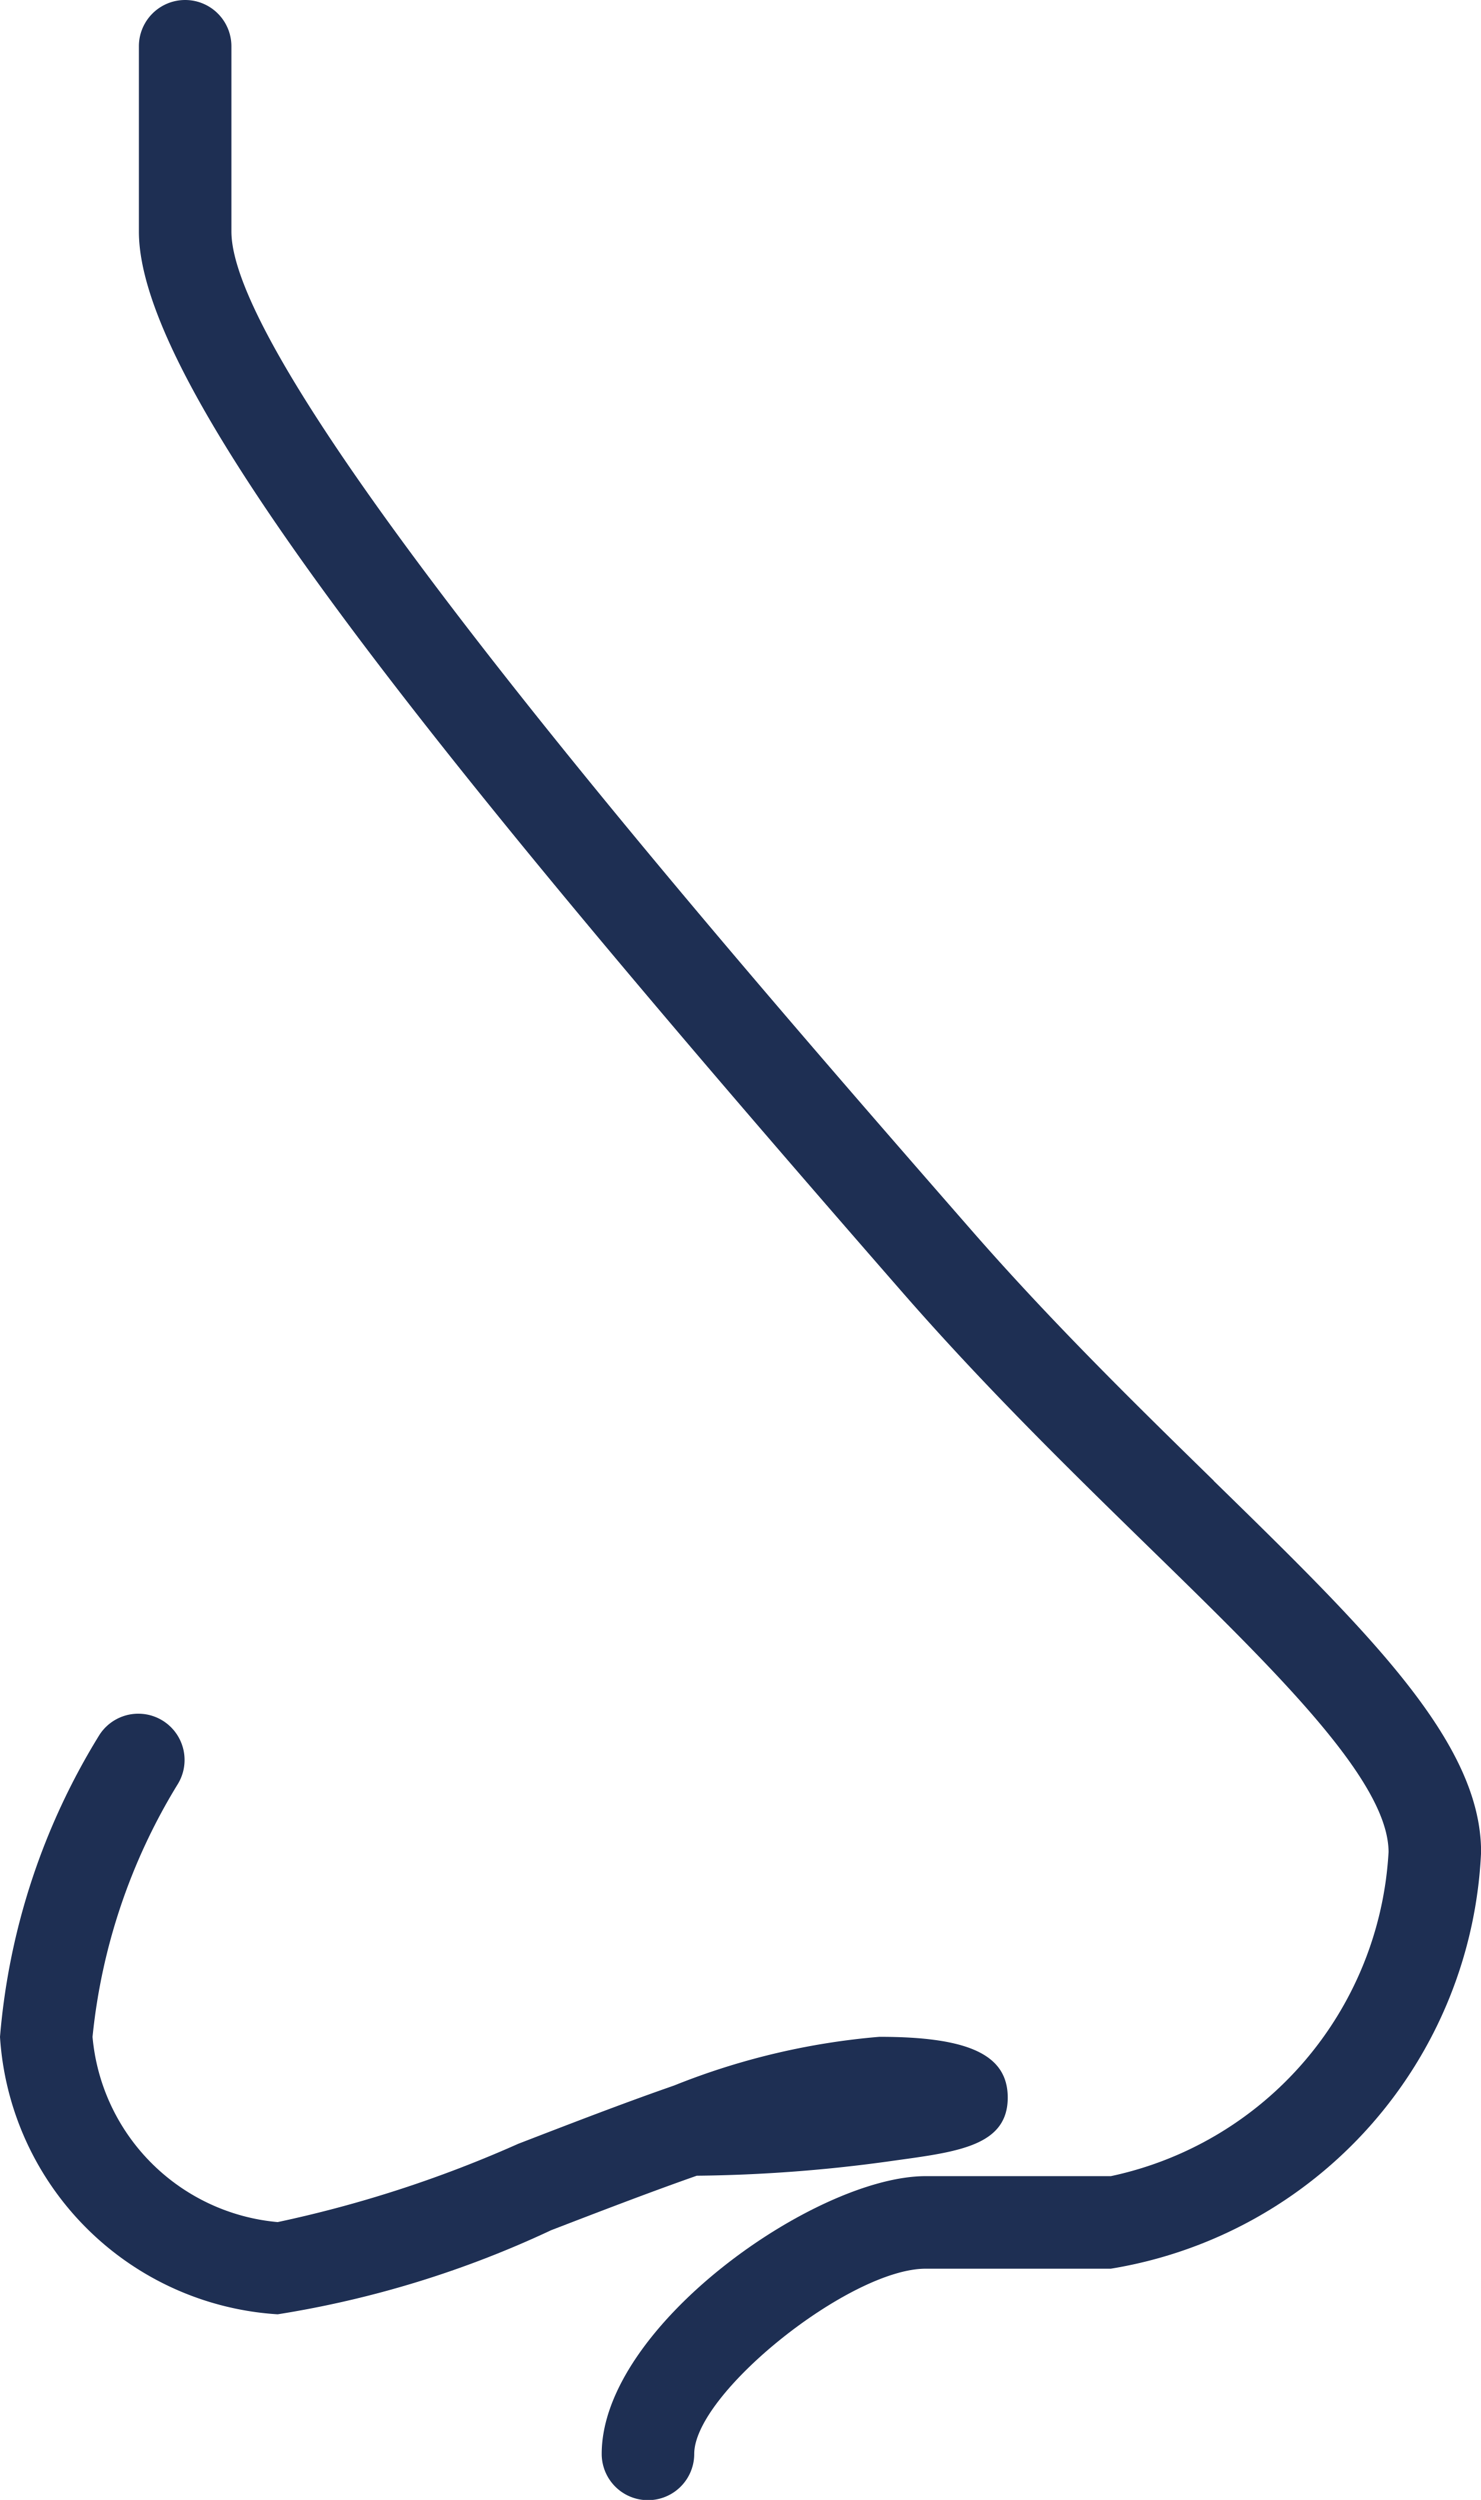
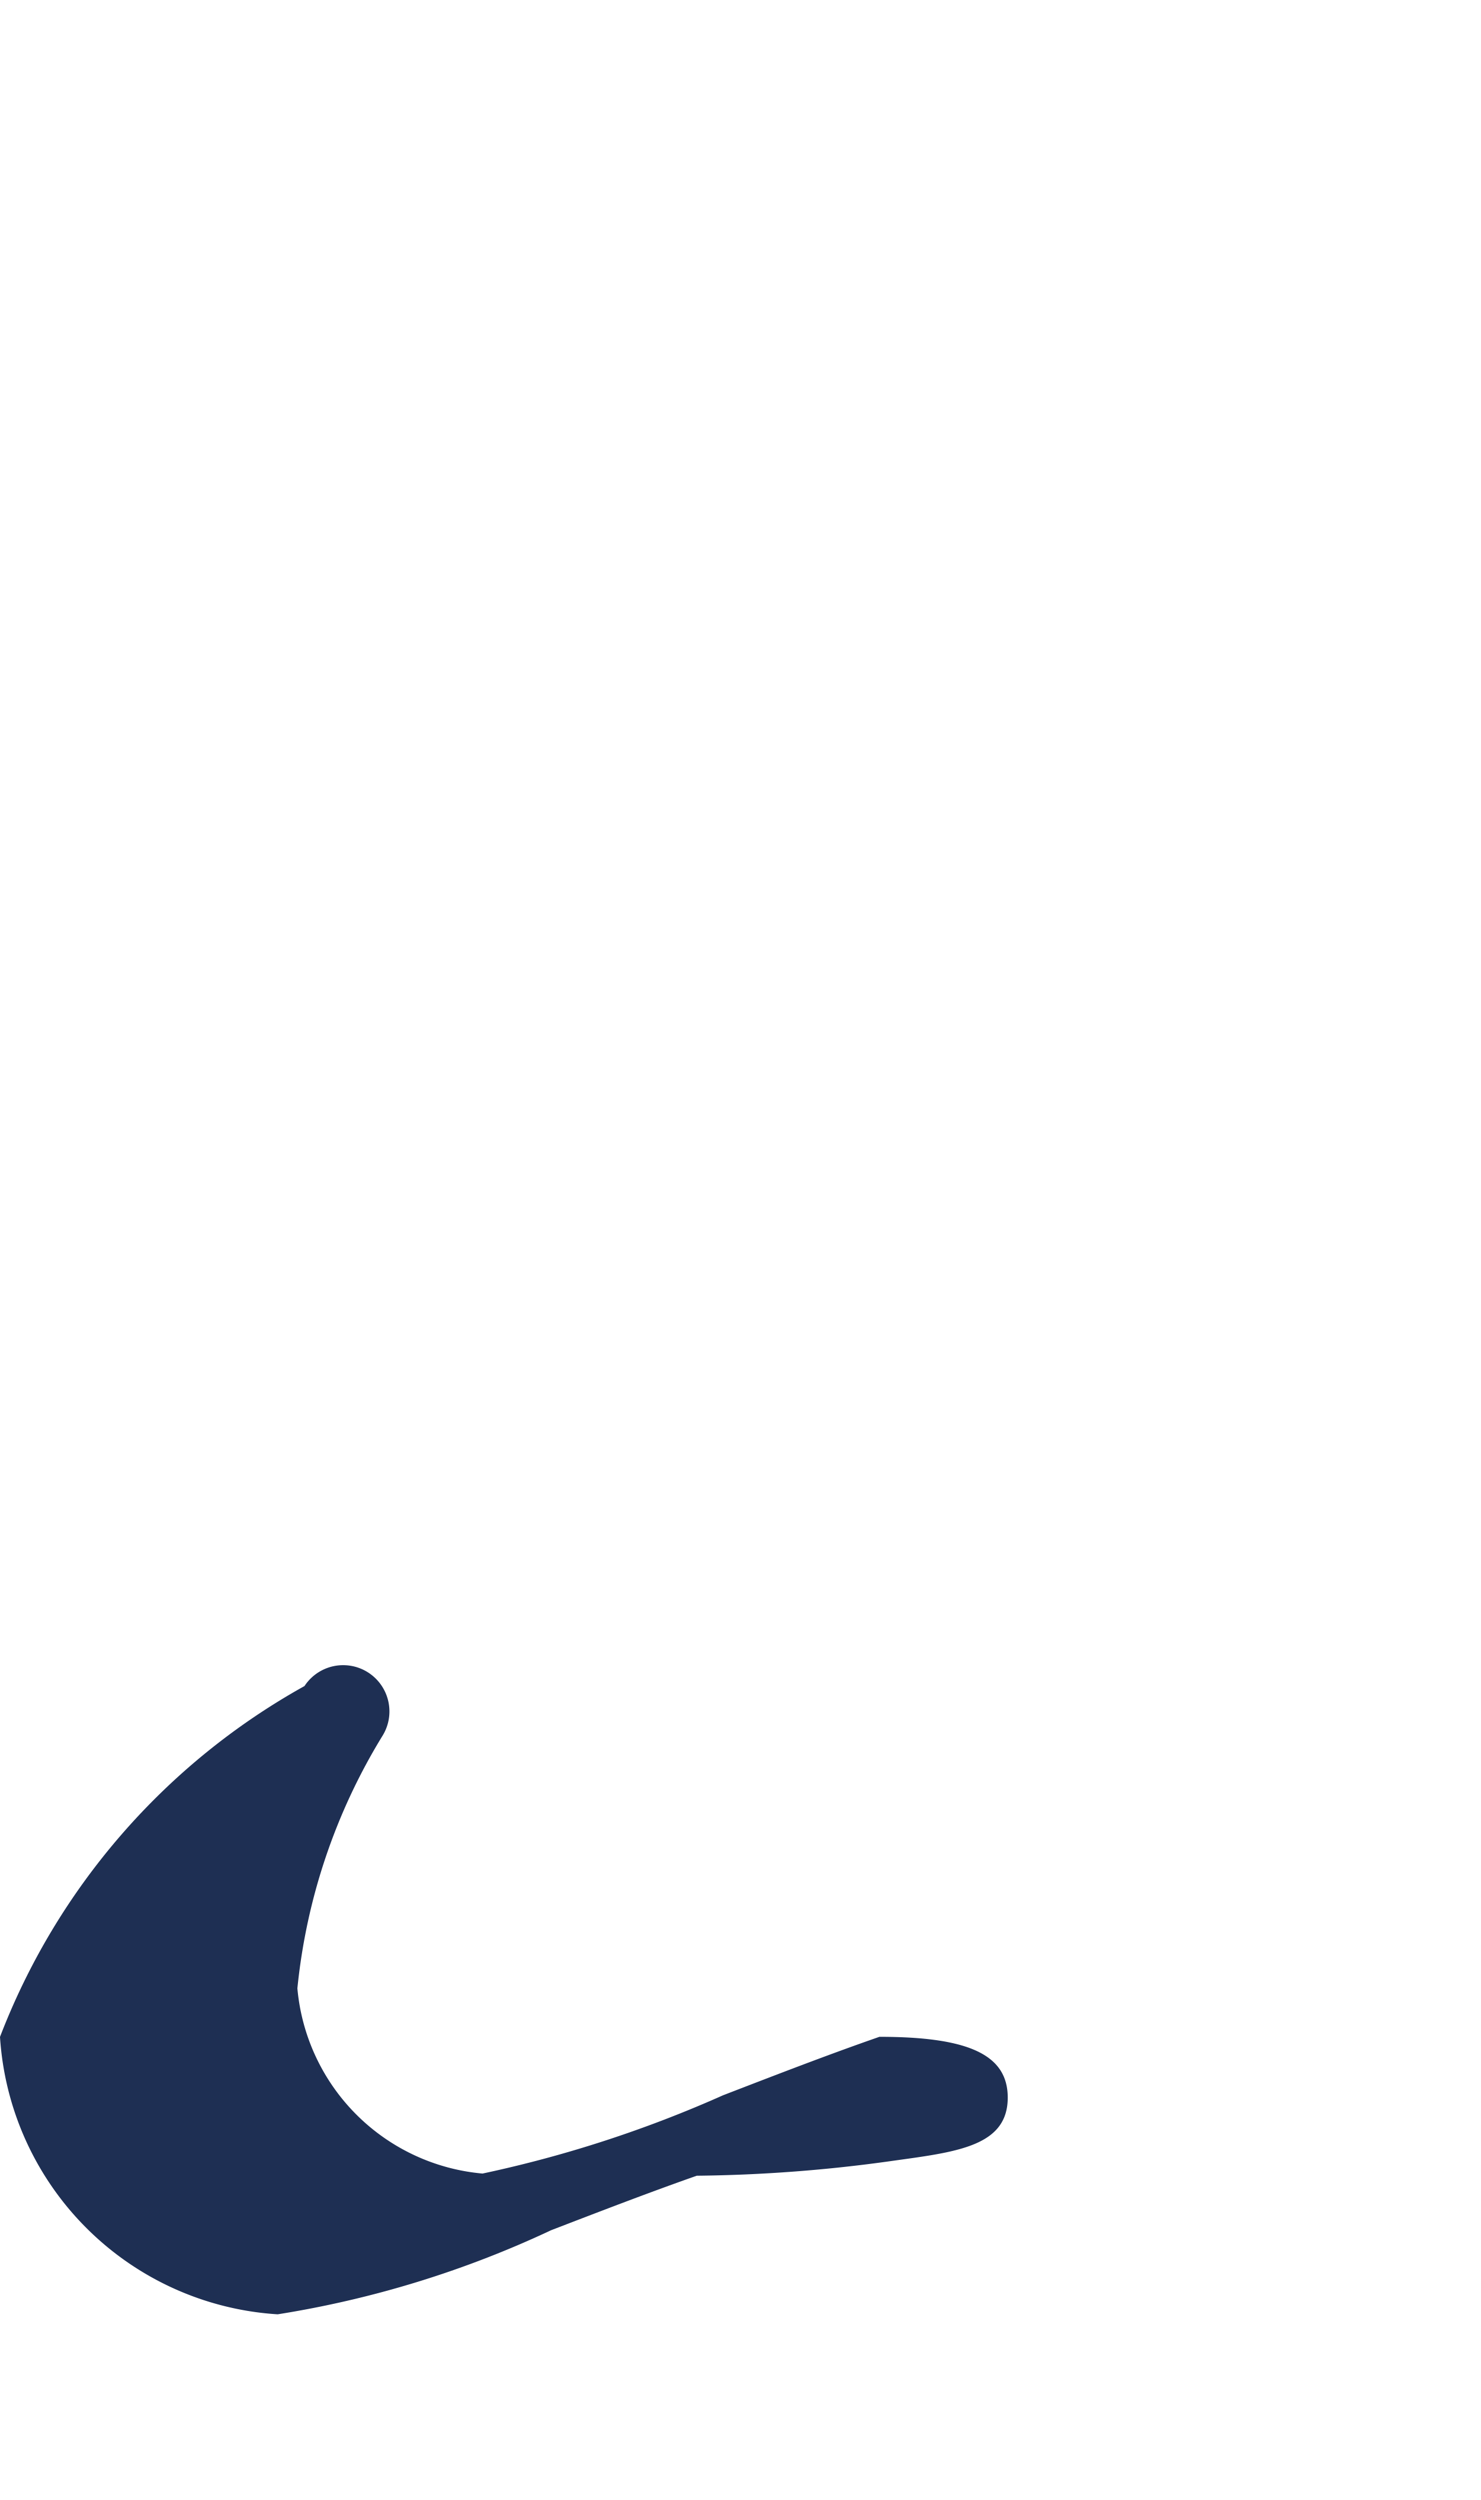
<svg xmlns="http://www.w3.org/2000/svg" id="_001-nose" data-name="001-nose" width="17.734" height="29.927" viewBox="0 0 17.734 29.927">
-   <path id="Path_113455" data-name="Path 113455" d="M31.871,22.726c-.9-.88-1.921-1.877-2.893-2.989C26.1,16.44,20.108,9.578,20.108,7.771V5.554a.554.554,0,0,0-1.108,0V7.771c0,1.859,3.352,6.063,9.143,12.7,1,1.146,2.038,2.159,2.954,3.053,1.538,1.5,2.867,2.8,2.867,3.648a4.207,4.207,0,0,1-3.325,3.879H28.421c-1.315,0-3.879,1.8-3.879,3.325a.554.554,0,0,0,1.108,0c0-.725,1.864-2.217,2.771-2.217h2.217a5.292,5.292,0,0,0,4.434-4.988c0-1.316-1.342-2.627-3.2-4.442Z" transform="translate(-17.337 -5)" fill="#1e2f53" />
-   <path id="Path_113456" data-name="Path 113456" d="M26.68,47.364l.093-.013c.723-.1,1.294-.182,1.294-.745,0-.51-.46-.728-1.537-.728a8.5,8.5,0,0,0-2.453.581l-.022.008c-.6.209-1.228.452-1.85.692a14.472,14.472,0,0,1-2.88.937,2.444,2.444,0,0,1-2.217-2.217,7.145,7.145,0,0,1,1.025-3.033.554.554,0,0,0-.94-.586A8.146,8.146,0,0,0,16,45.879,3.554,3.554,0,0,0,19.325,49.2,12.192,12.192,0,0,0,22.6,48.193c.554-.213,1.162-.448,1.743-.652A17.973,17.973,0,0,0,26.68,47.364Z" transform="translate(-16 -21.495)" fill="#1e2f53" />
+   <path id="Path_113456" data-name="Path 113456" d="M26.68,47.364l.093-.013c.723-.1,1.294-.182,1.294-.745,0-.51-.46-.728-1.537-.728l-.022.008c-.6.209-1.228.452-1.85.692a14.472,14.472,0,0,1-2.88.937,2.444,2.444,0,0,1-2.217-2.217,7.145,7.145,0,0,1,1.025-3.033.554.554,0,0,0-.94-.586A8.146,8.146,0,0,0,16,45.879,3.554,3.554,0,0,0,19.325,49.2,12.192,12.192,0,0,0,22.6,48.193c.554-.213,1.162-.448,1.743-.652A17.973,17.973,0,0,0,26.68,47.364Z" transform="translate(-16 -21.495)" fill="#1e2f53" />
</svg>